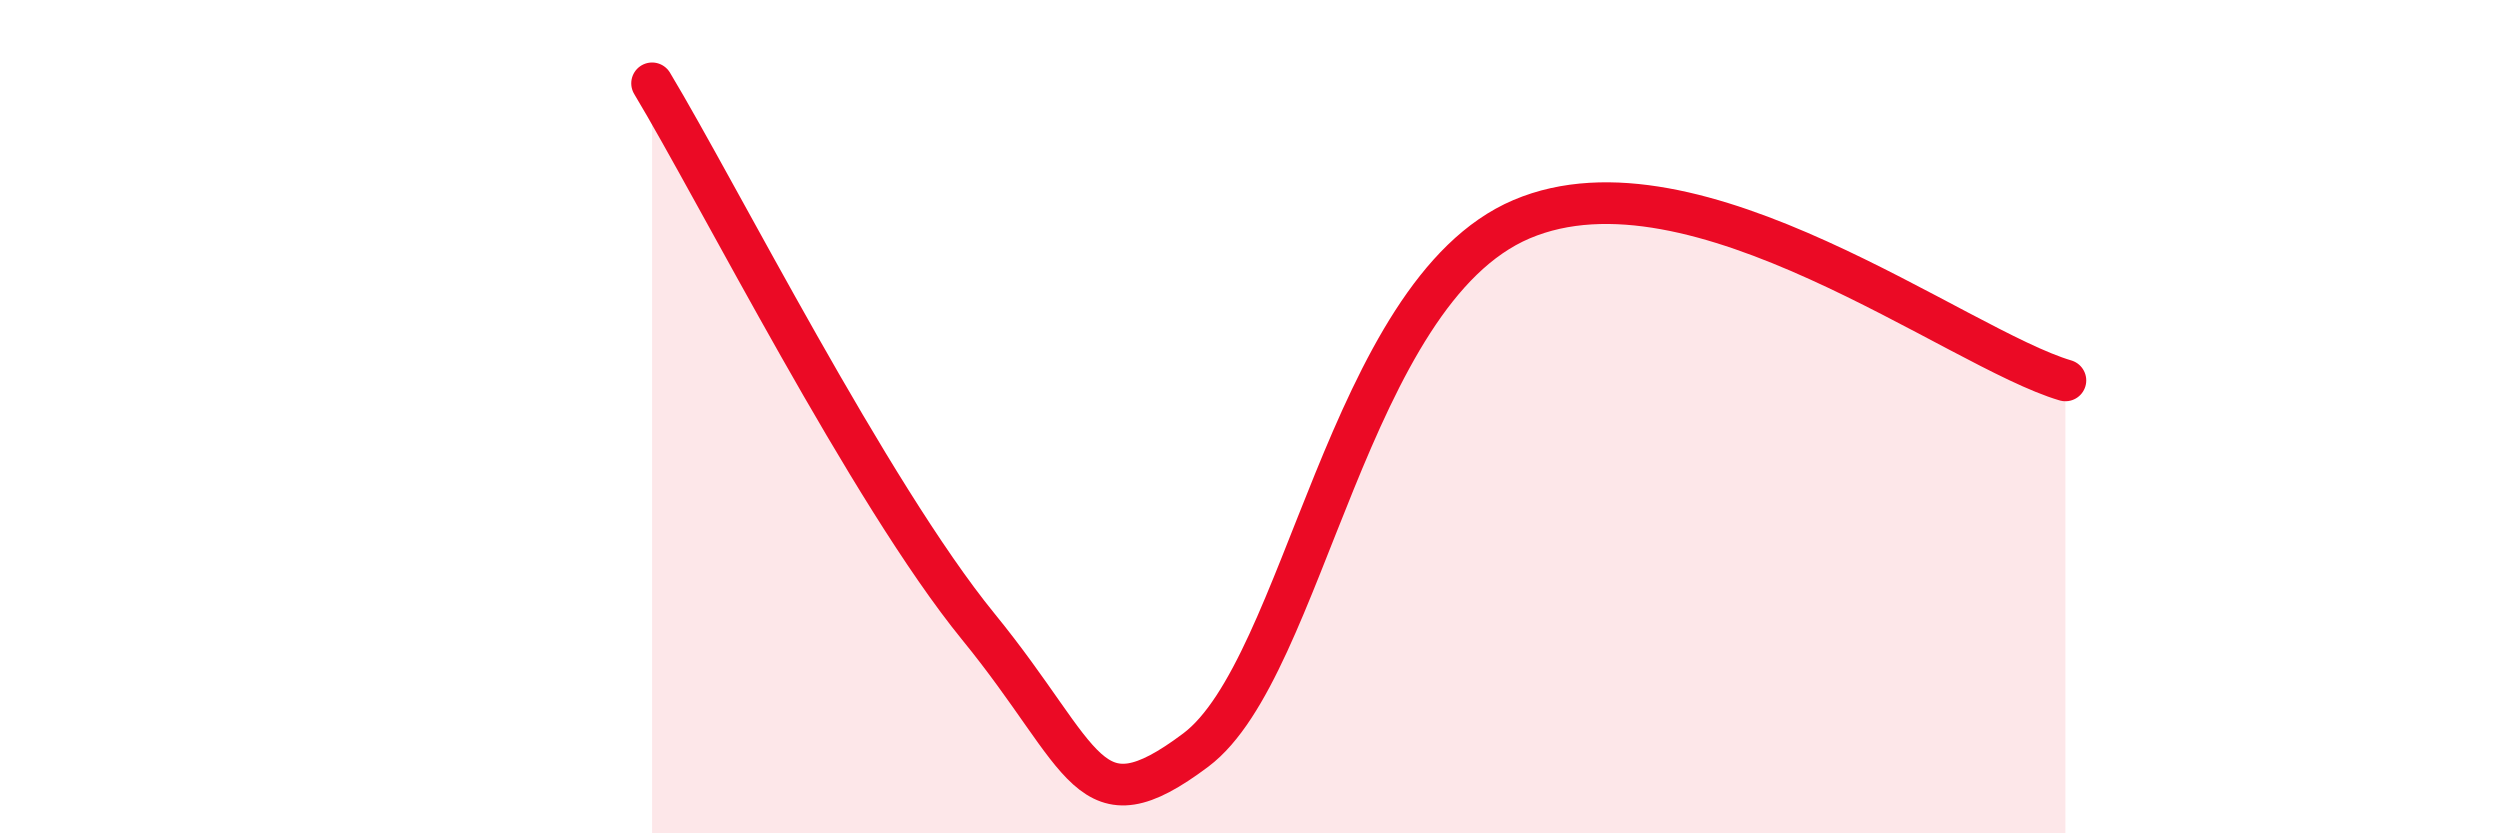
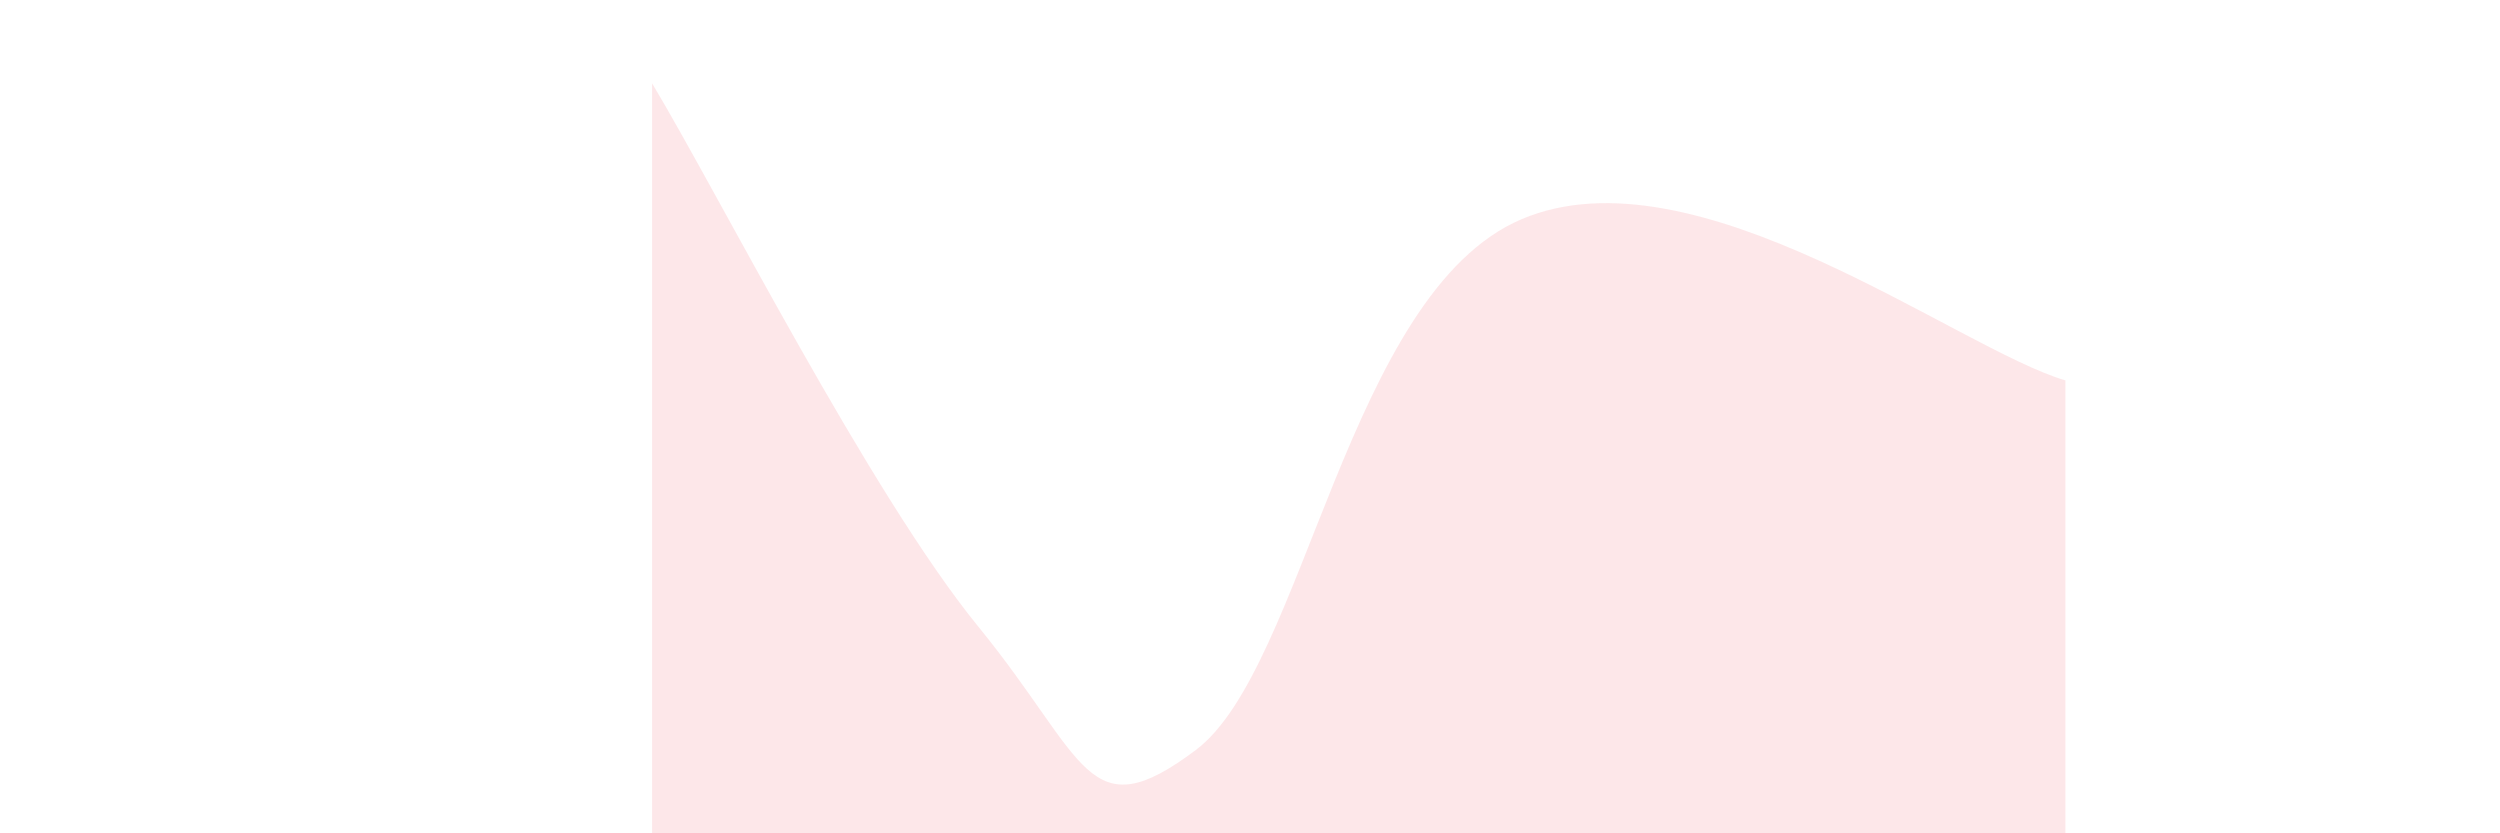
<svg xmlns="http://www.w3.org/2000/svg" width="60" height="20" viewBox="0 0 60 20">
  <path d="M 15.65,2 C 17.22,4.61 20.87,11.84 23.48,15.04 C 26.09,18.24 26.09,19.96 28.7,18 C 31.31,16.04 32.35,7.03 36.52,5.26 C 40.69,3.49 46.96,8.36 49.57,9.13L49.57 20L15.65 20Z" fill="#EB0A25" opacity="0.1" stroke-linecap="round" stroke-linejoin="round" />
-   <path d="M 15.65,2 C 17.22,4.61 20.87,11.84 23.48,15.04 C 26.09,18.24 26.09,19.96 28.7,18 C 31.31,16.04 32.35,7.03 36.52,5.26 C 40.69,3.49 46.96,8.36 49.57,9.13" stroke="#EB0A25" stroke-width="1" fill="none" stroke-linecap="round" stroke-linejoin="round" />
</svg>